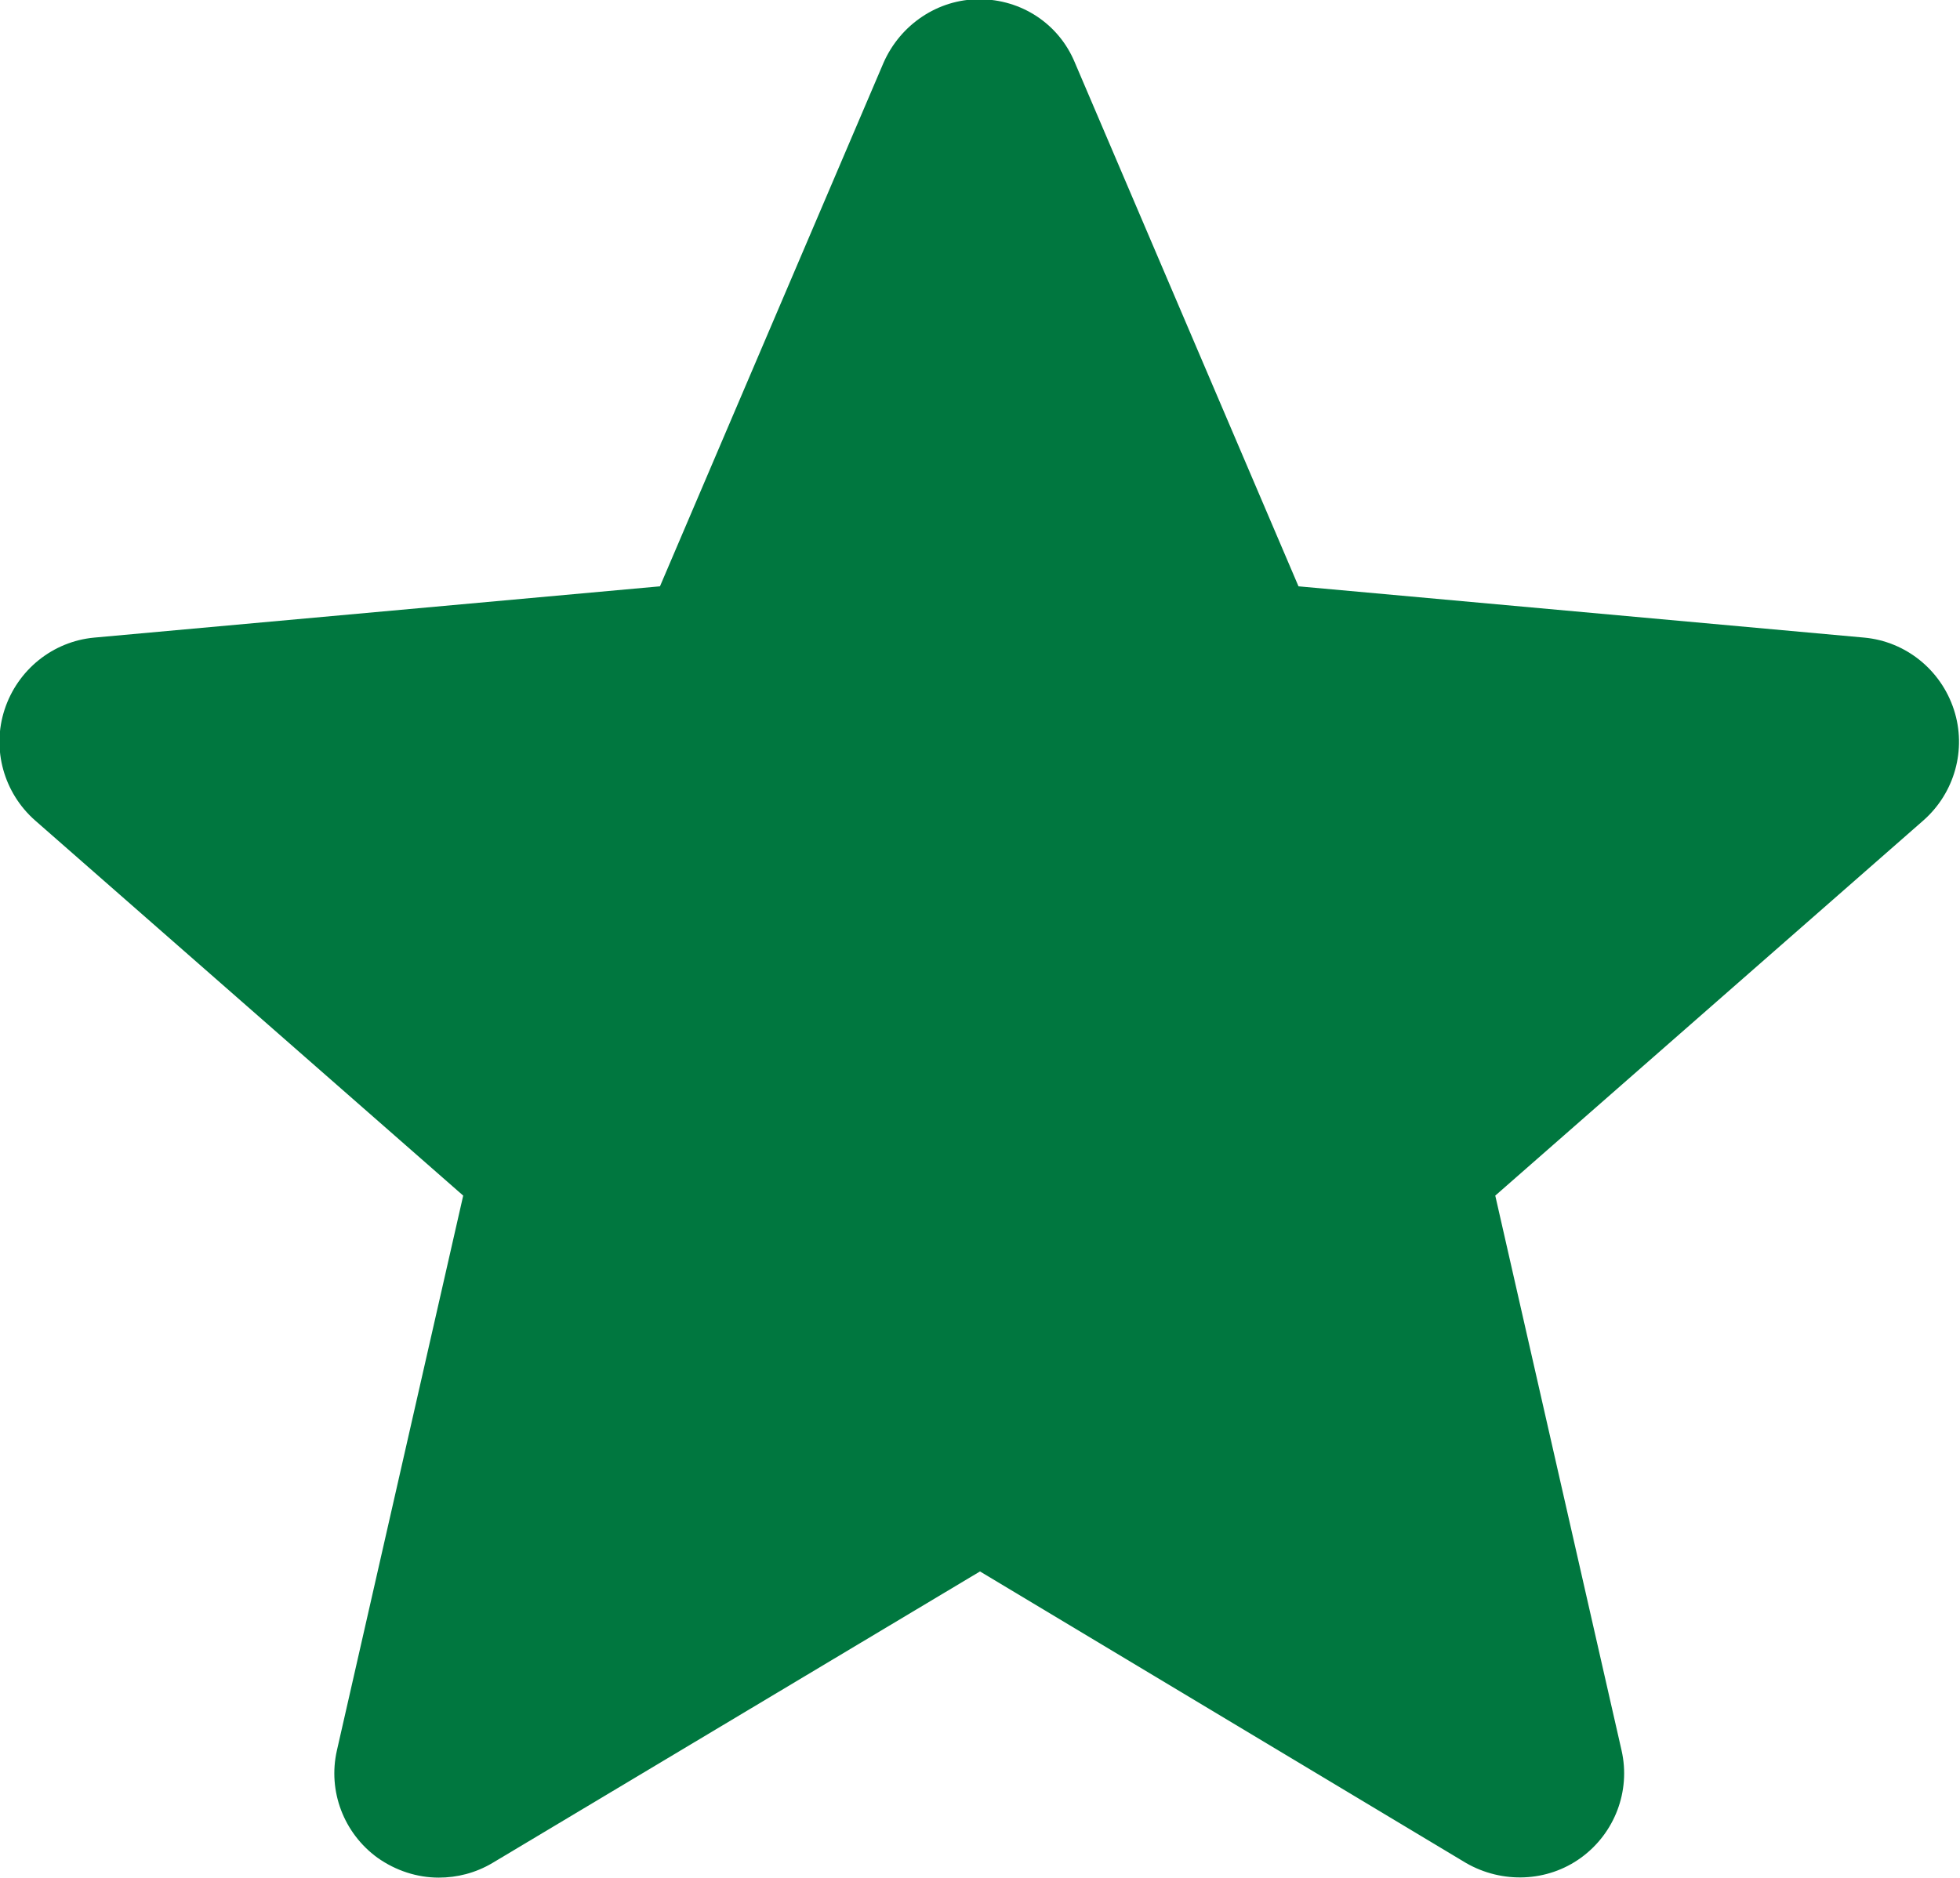
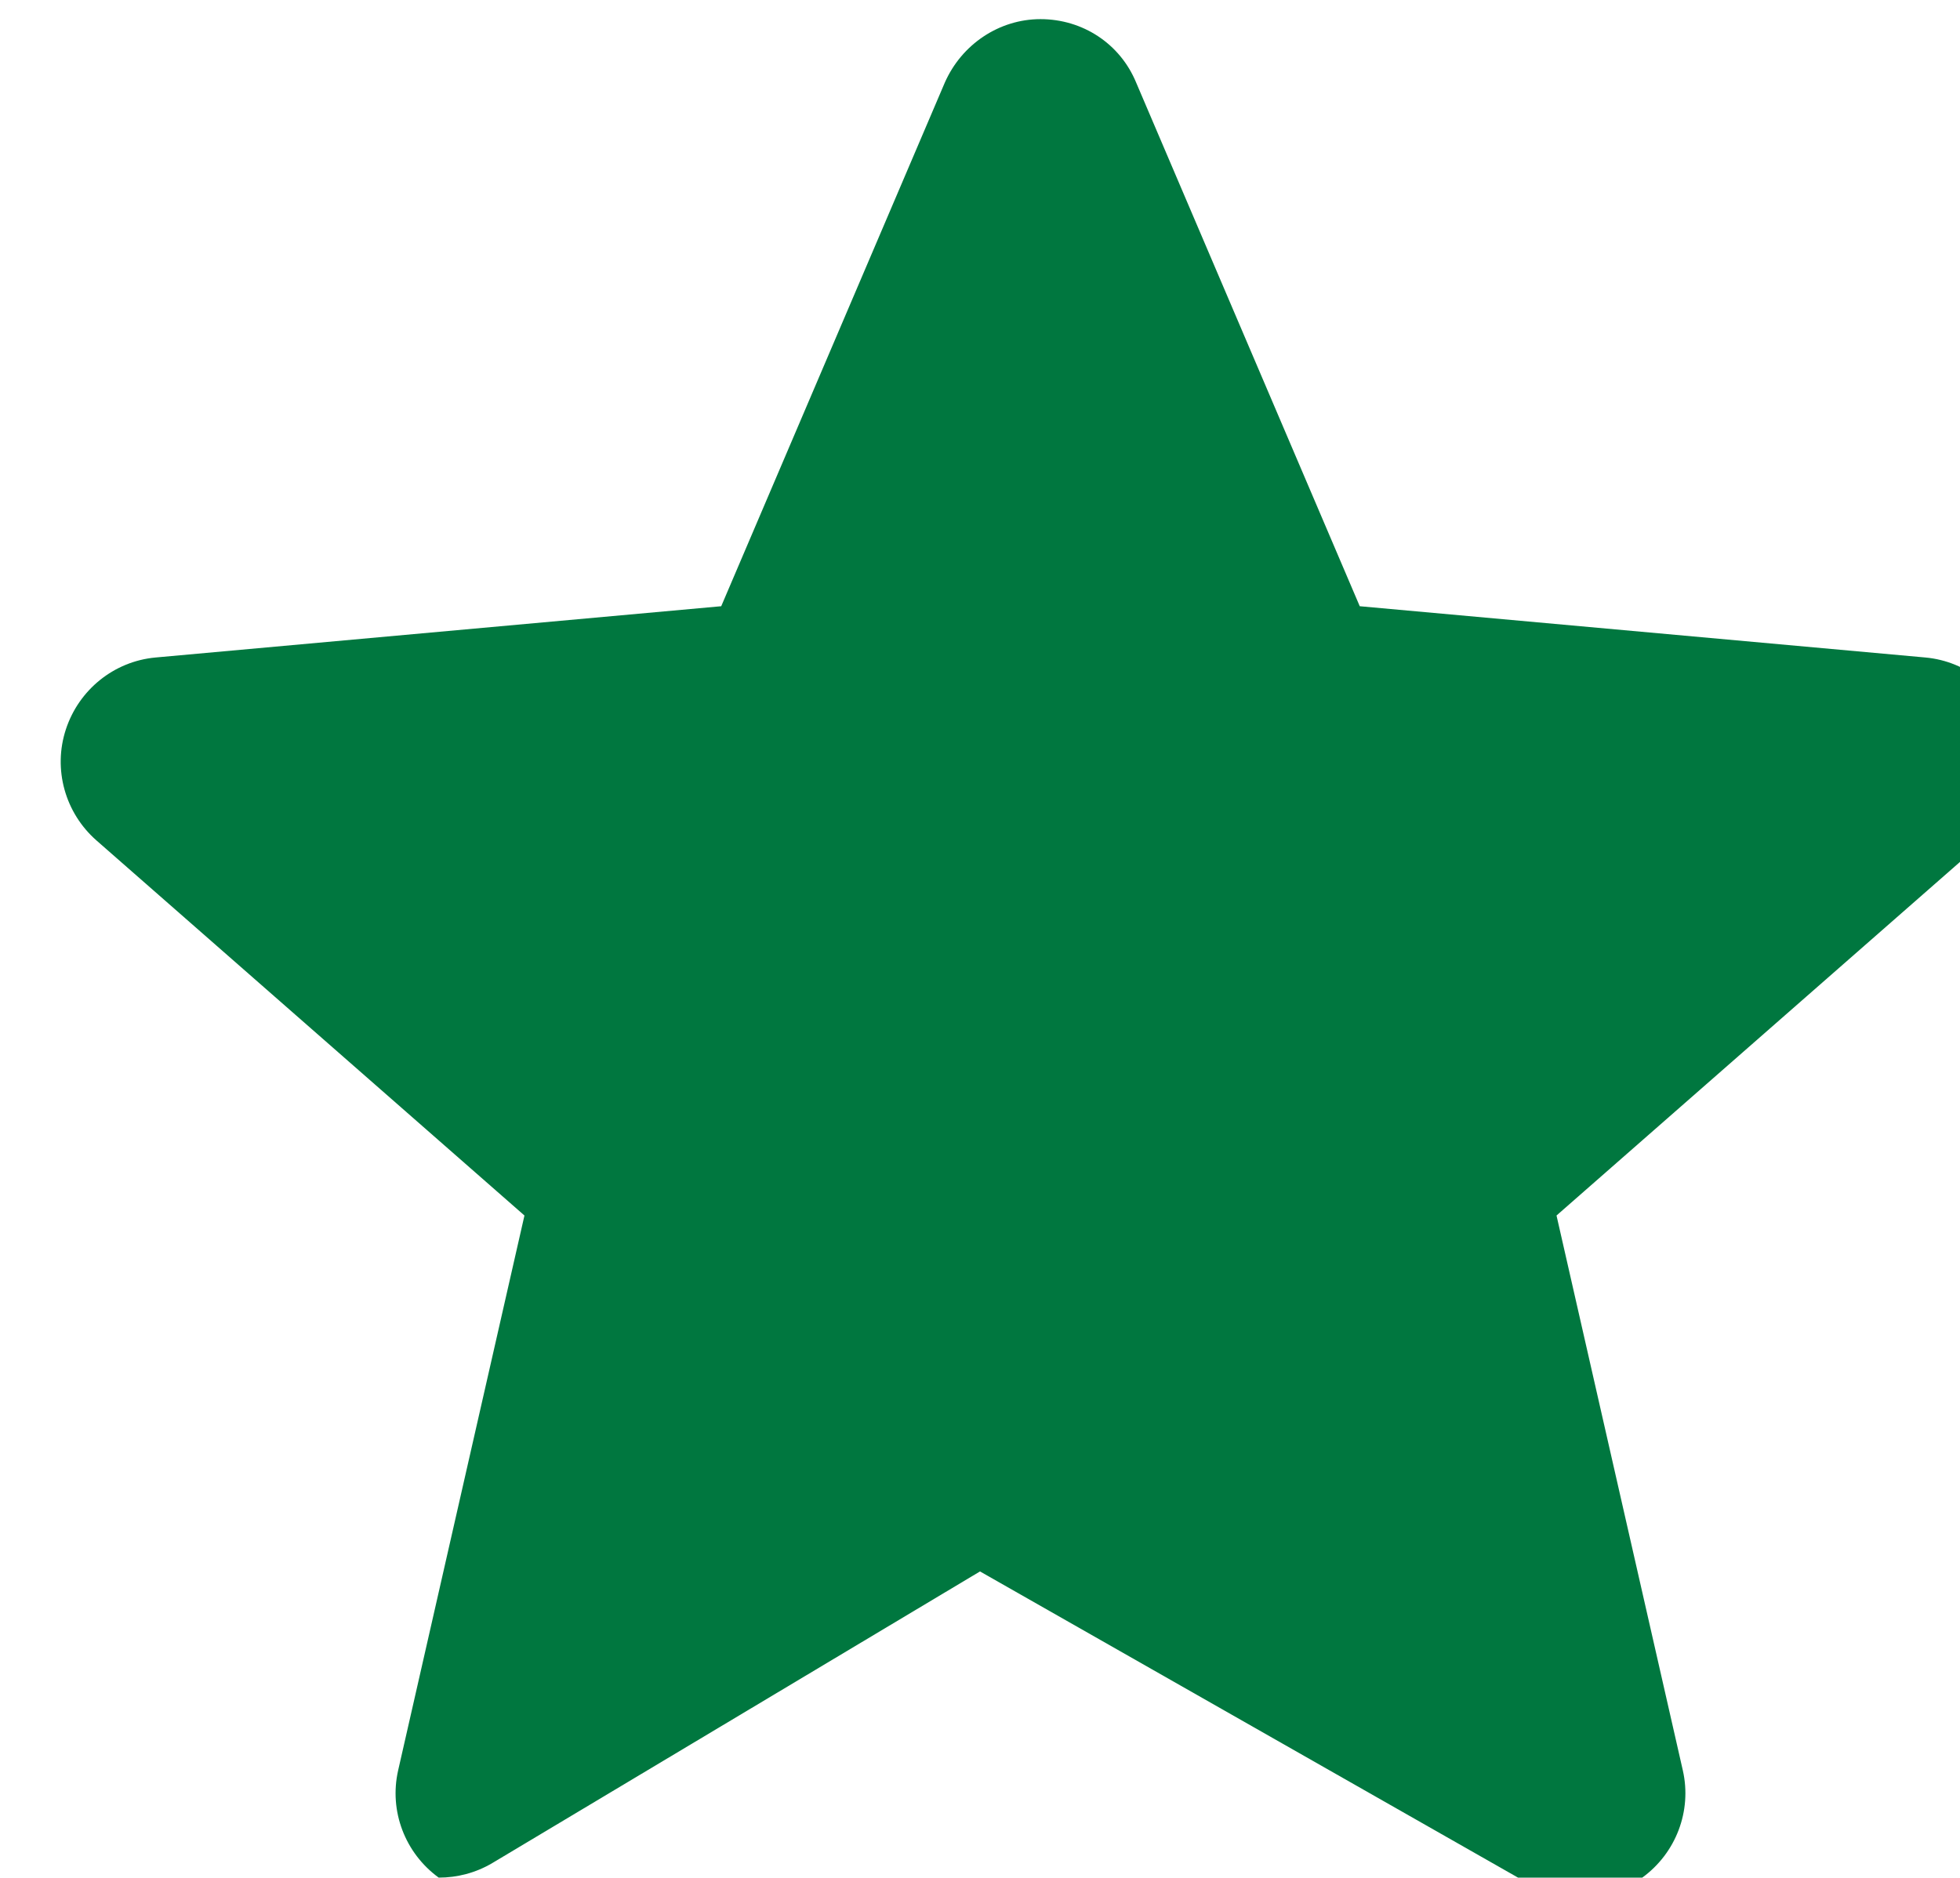
<svg xmlns="http://www.w3.org/2000/svg" version="1.1" x="0px" y="0px" viewBox="0 0 256 245.3" xml:space="preserve">
-   <path d="M57.3,245.3c-2.8,0-5.6-0.9-8-2.6c-4.4-3.2-6.5-8.7-5.3-14l16.5-72.5l-55.9-49c-4.1-3.6-5.7-9.3-4-14.5s6.3-8.9,11.7-9.4l73.9-6.7l29.2-68.4c2.2-5,7.1-8.3,12.5-8.3c5.5,0,10.4,3.2,12.5,8.3l29.2,68.4l73.9,6.7c5.4,0.5,10,4.2,11.7,9.4s0.1,10.9-4,14.5l-55.9,49l16.5,72.5c1.2,5.3-0.9,10.8-5.3,14c-4.4,3.2-10.3,3.4-15,0.7L128,205.3l-63.7,38.1C62.1,244.7,59.7,245.3,57.3,245.3z" fill="#00773f" />
+   <path d="M57.3,245.3c-4.4-3.2-6.5-8.7-5.3-14l16.5-72.5l-55.9-49c-4.1-3.6-5.7-9.3-4-14.5s6.3-8.9,11.7-9.4l73.9-6.7l29.2-68.4c2.2-5,7.1-8.3,12.5-8.3c5.5,0,10.4,3.2,12.5,8.3l29.2,68.4l73.9,6.7c5.4,0.5,10,4.2,11.7,9.4s0.1,10.9-4,14.5l-55.9,49l16.5,72.5c1.2,5.3-0.9,10.8-5.3,14c-4.4,3.2-10.3,3.4-15,0.7L128,205.3l-63.7,38.1C62.1,244.7,59.7,245.3,57.3,245.3z" fill="#00773f" />
</svg>